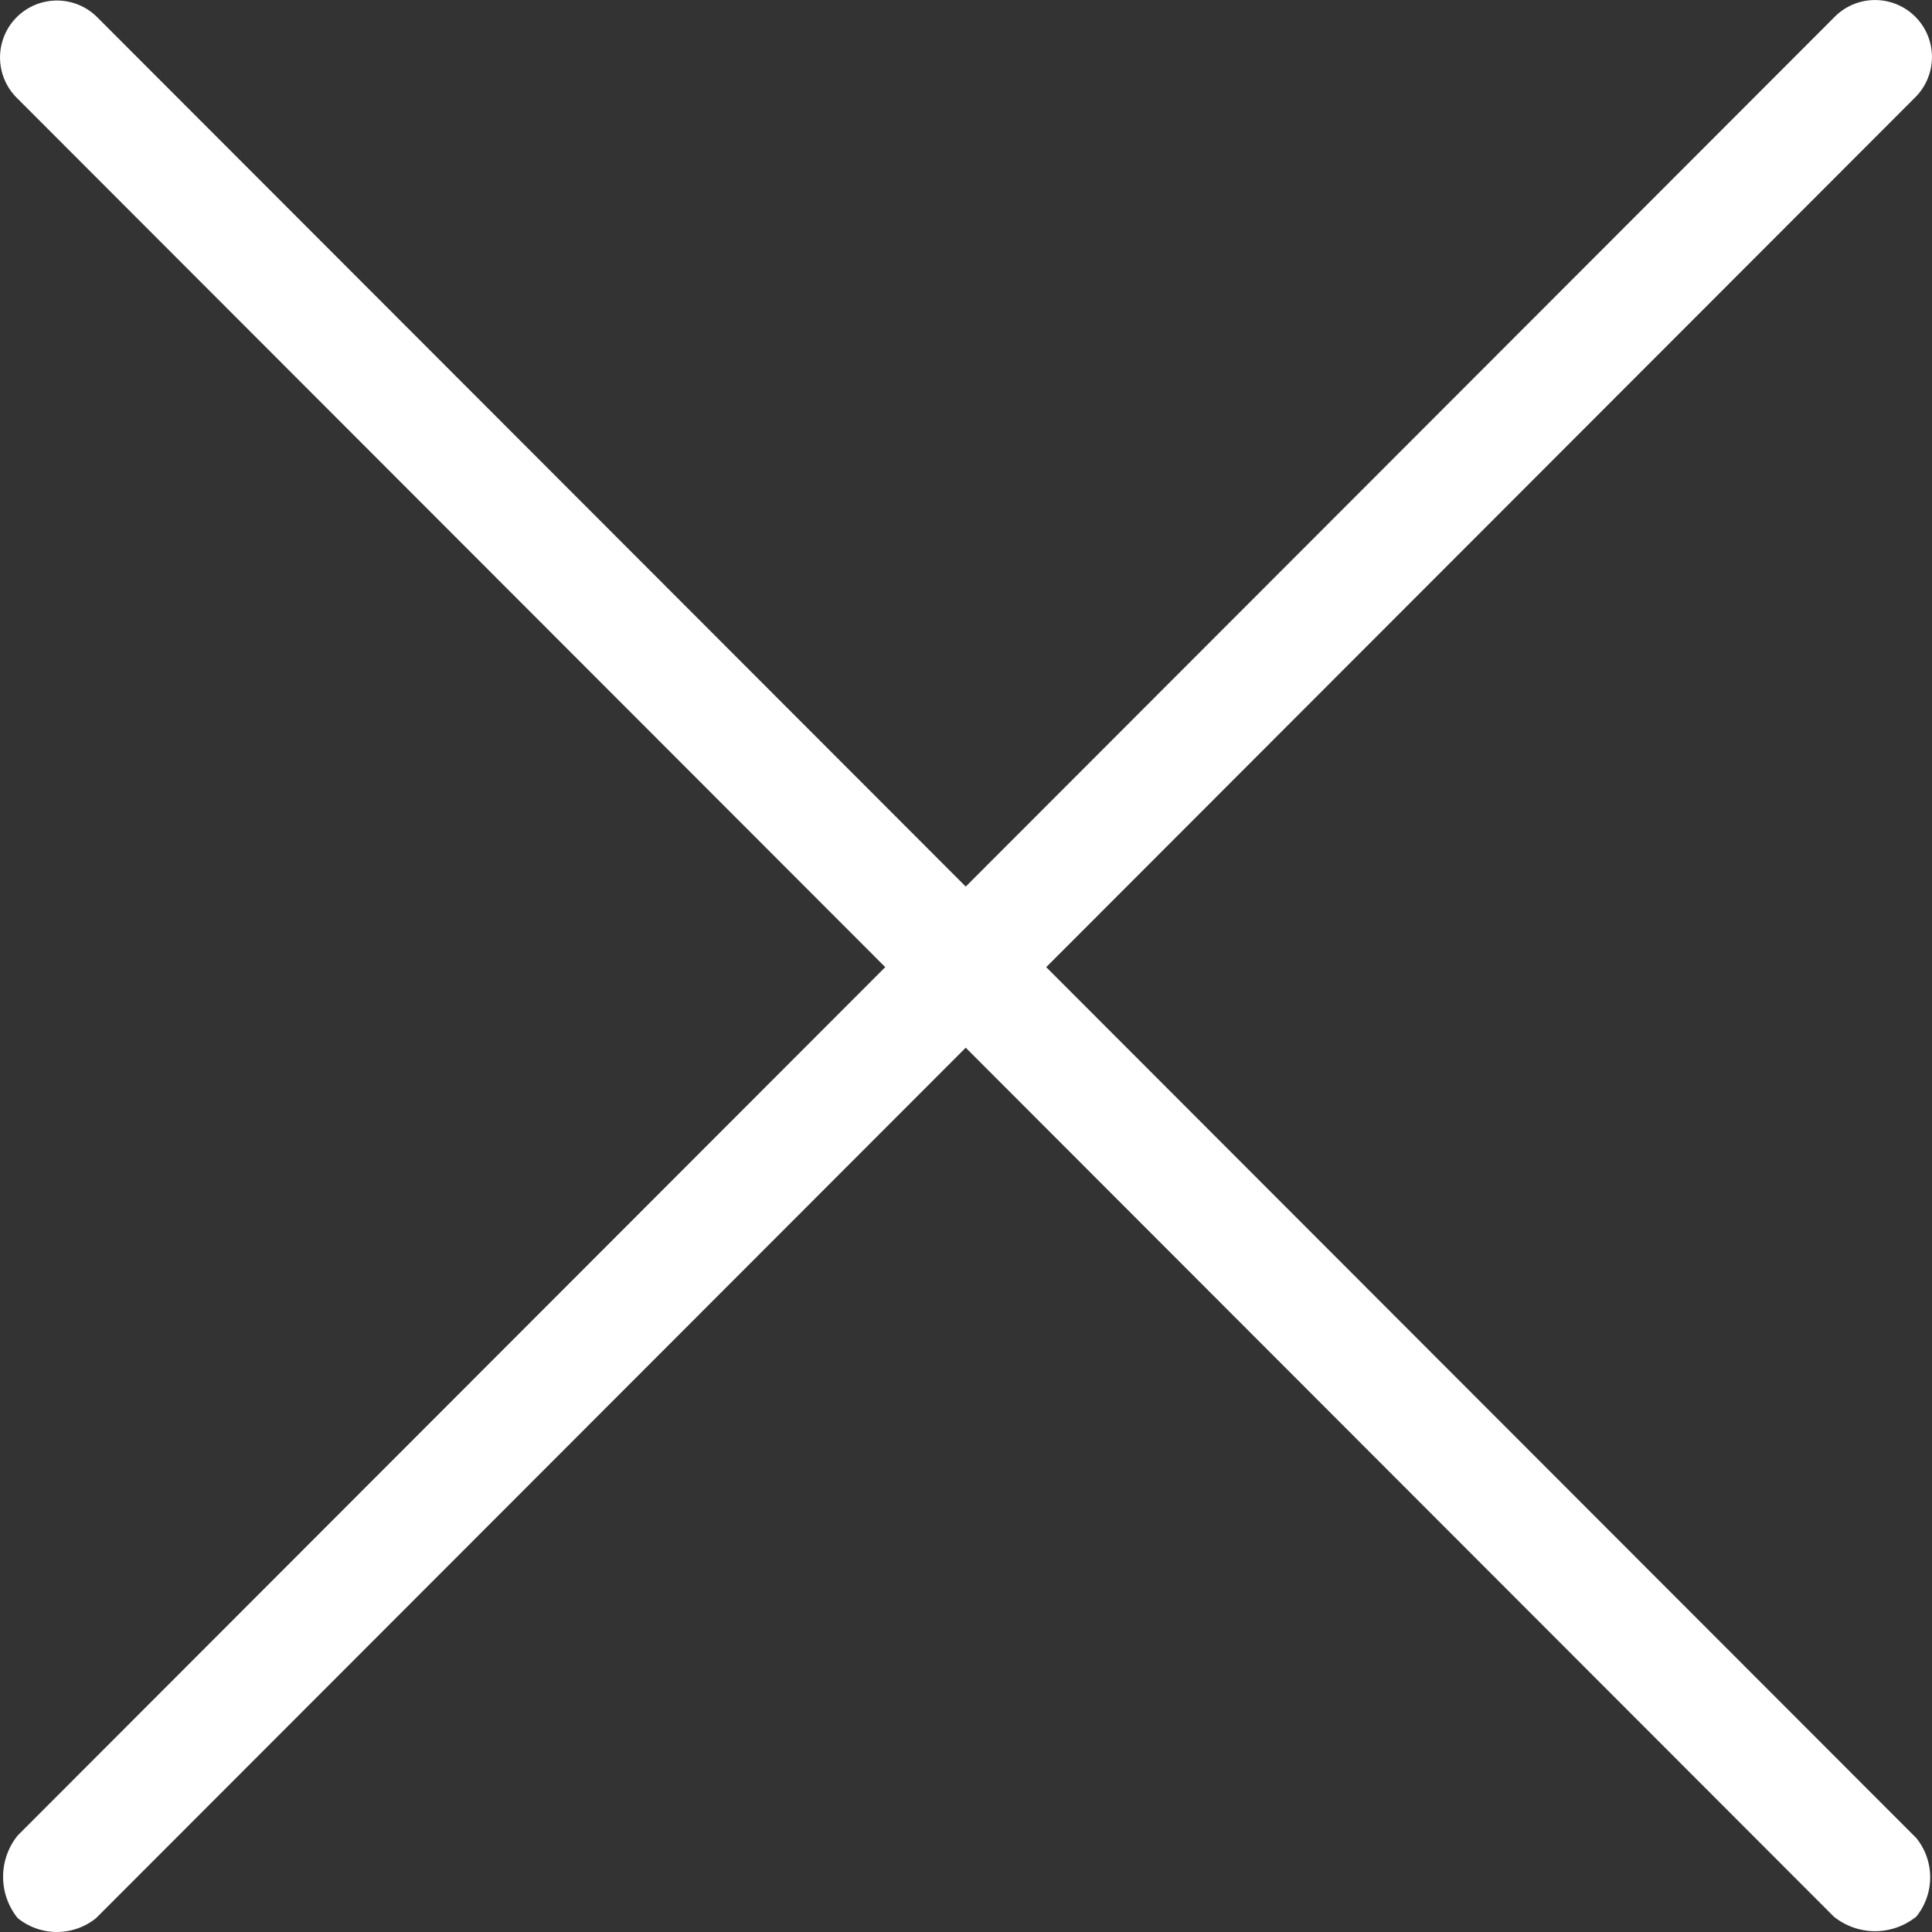
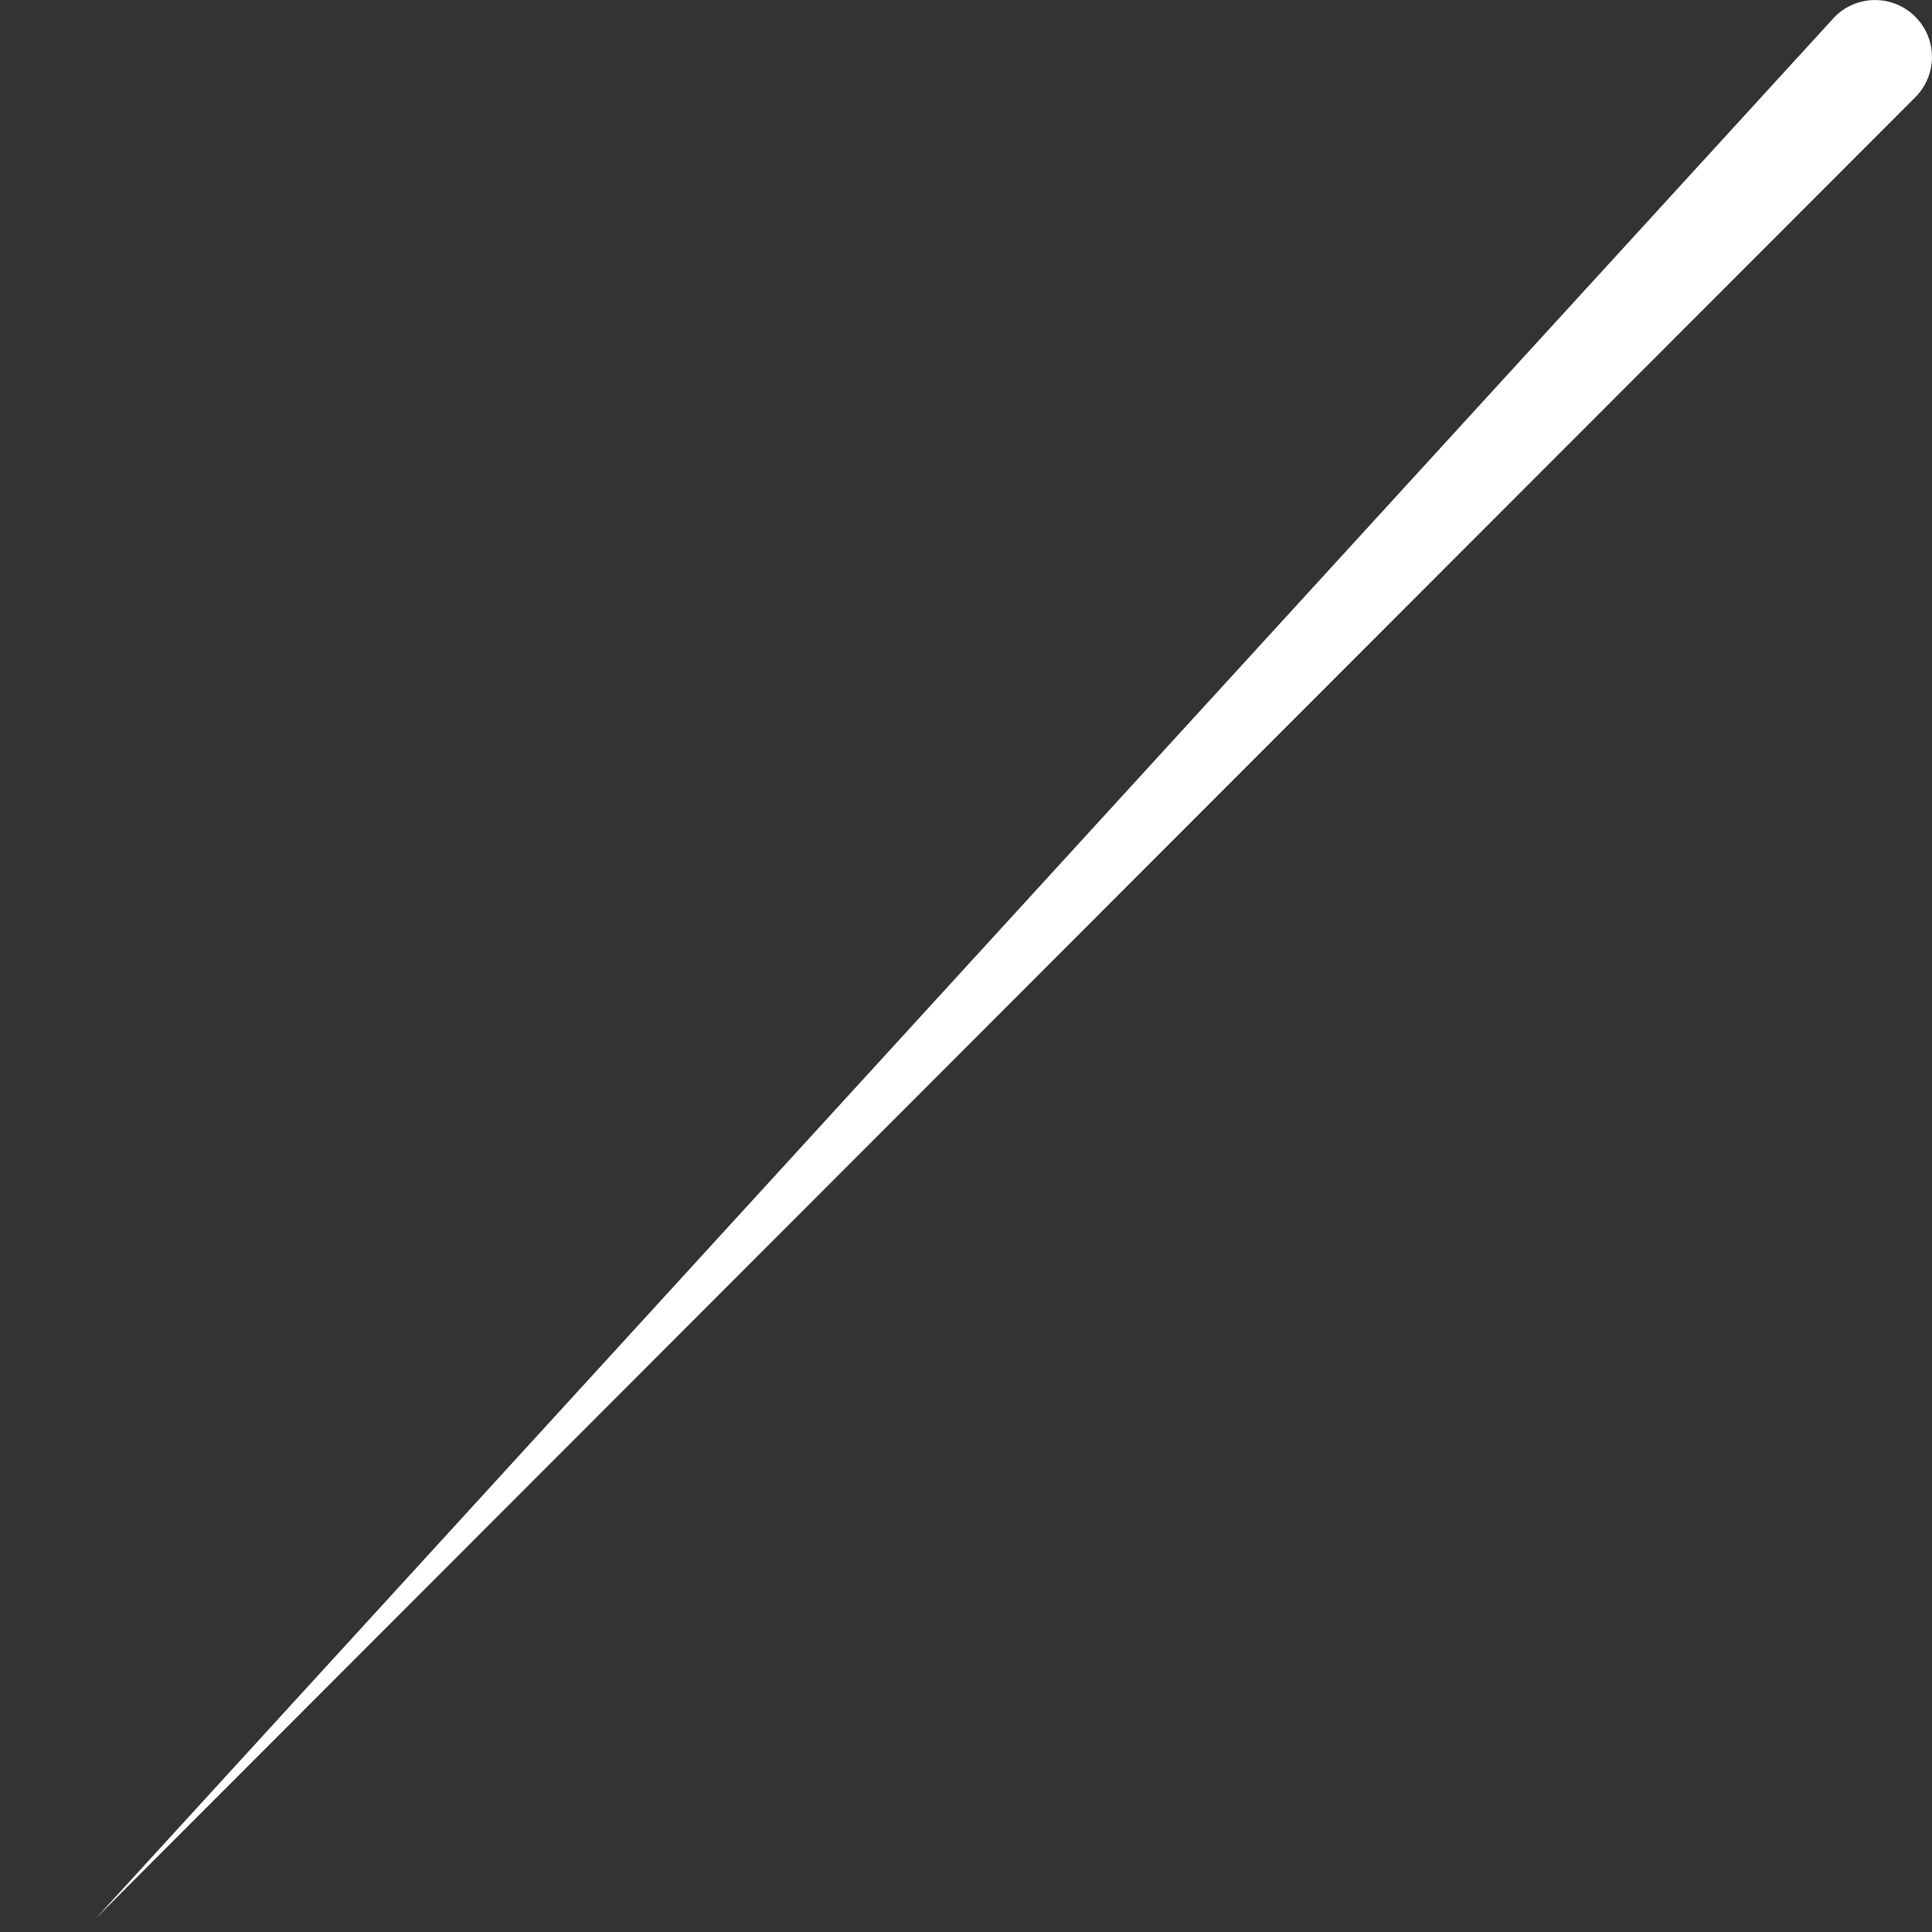
<svg xmlns="http://www.w3.org/2000/svg" id="Close" width="20" height="20" viewBox="0 0 20 20">
  <rect x="0" y="0" width="20" height="20" fill="#333333" stroke="none" />
  <g id="Iconografia_Fechar" data-name="Iconografia / Fechar">
-     <path id="Rectangle_Copy" d="M1.051 19.856a.645.645 0 0 1-.812 0 .681.681 0 0 1 0-.855L19.05.173a.589.589 0 0 1 .833 0 .59.59 0 0 1 0 .834z" fill="#FFFFFF" data-name="Rectangle Copy" transform="translate(-.056)" />
-     <path id="Rectangle_Copy_2" d="M.964 19.838a.647.647 0 0 1-.812 0 .679.679 0 0 1 0-.855L18.98.173a.59.59 0 0 1 .834 0 .589.589 0 0 1 0 .833z" fill="#FFFFFF" data-name="Rectangle Copy 2" transform="rotate(-90 9.996 9.996)" />
+     <path id="Rectangle_Copy" d="M1.051 19.856L19.05.173a.589.589 0 0 1 .833 0 .59.59 0 0 1 0 .834z" fill="#FFFFFF" data-name="Rectangle Copy" transform="translate(-.056)" />
  </g>
</svg>